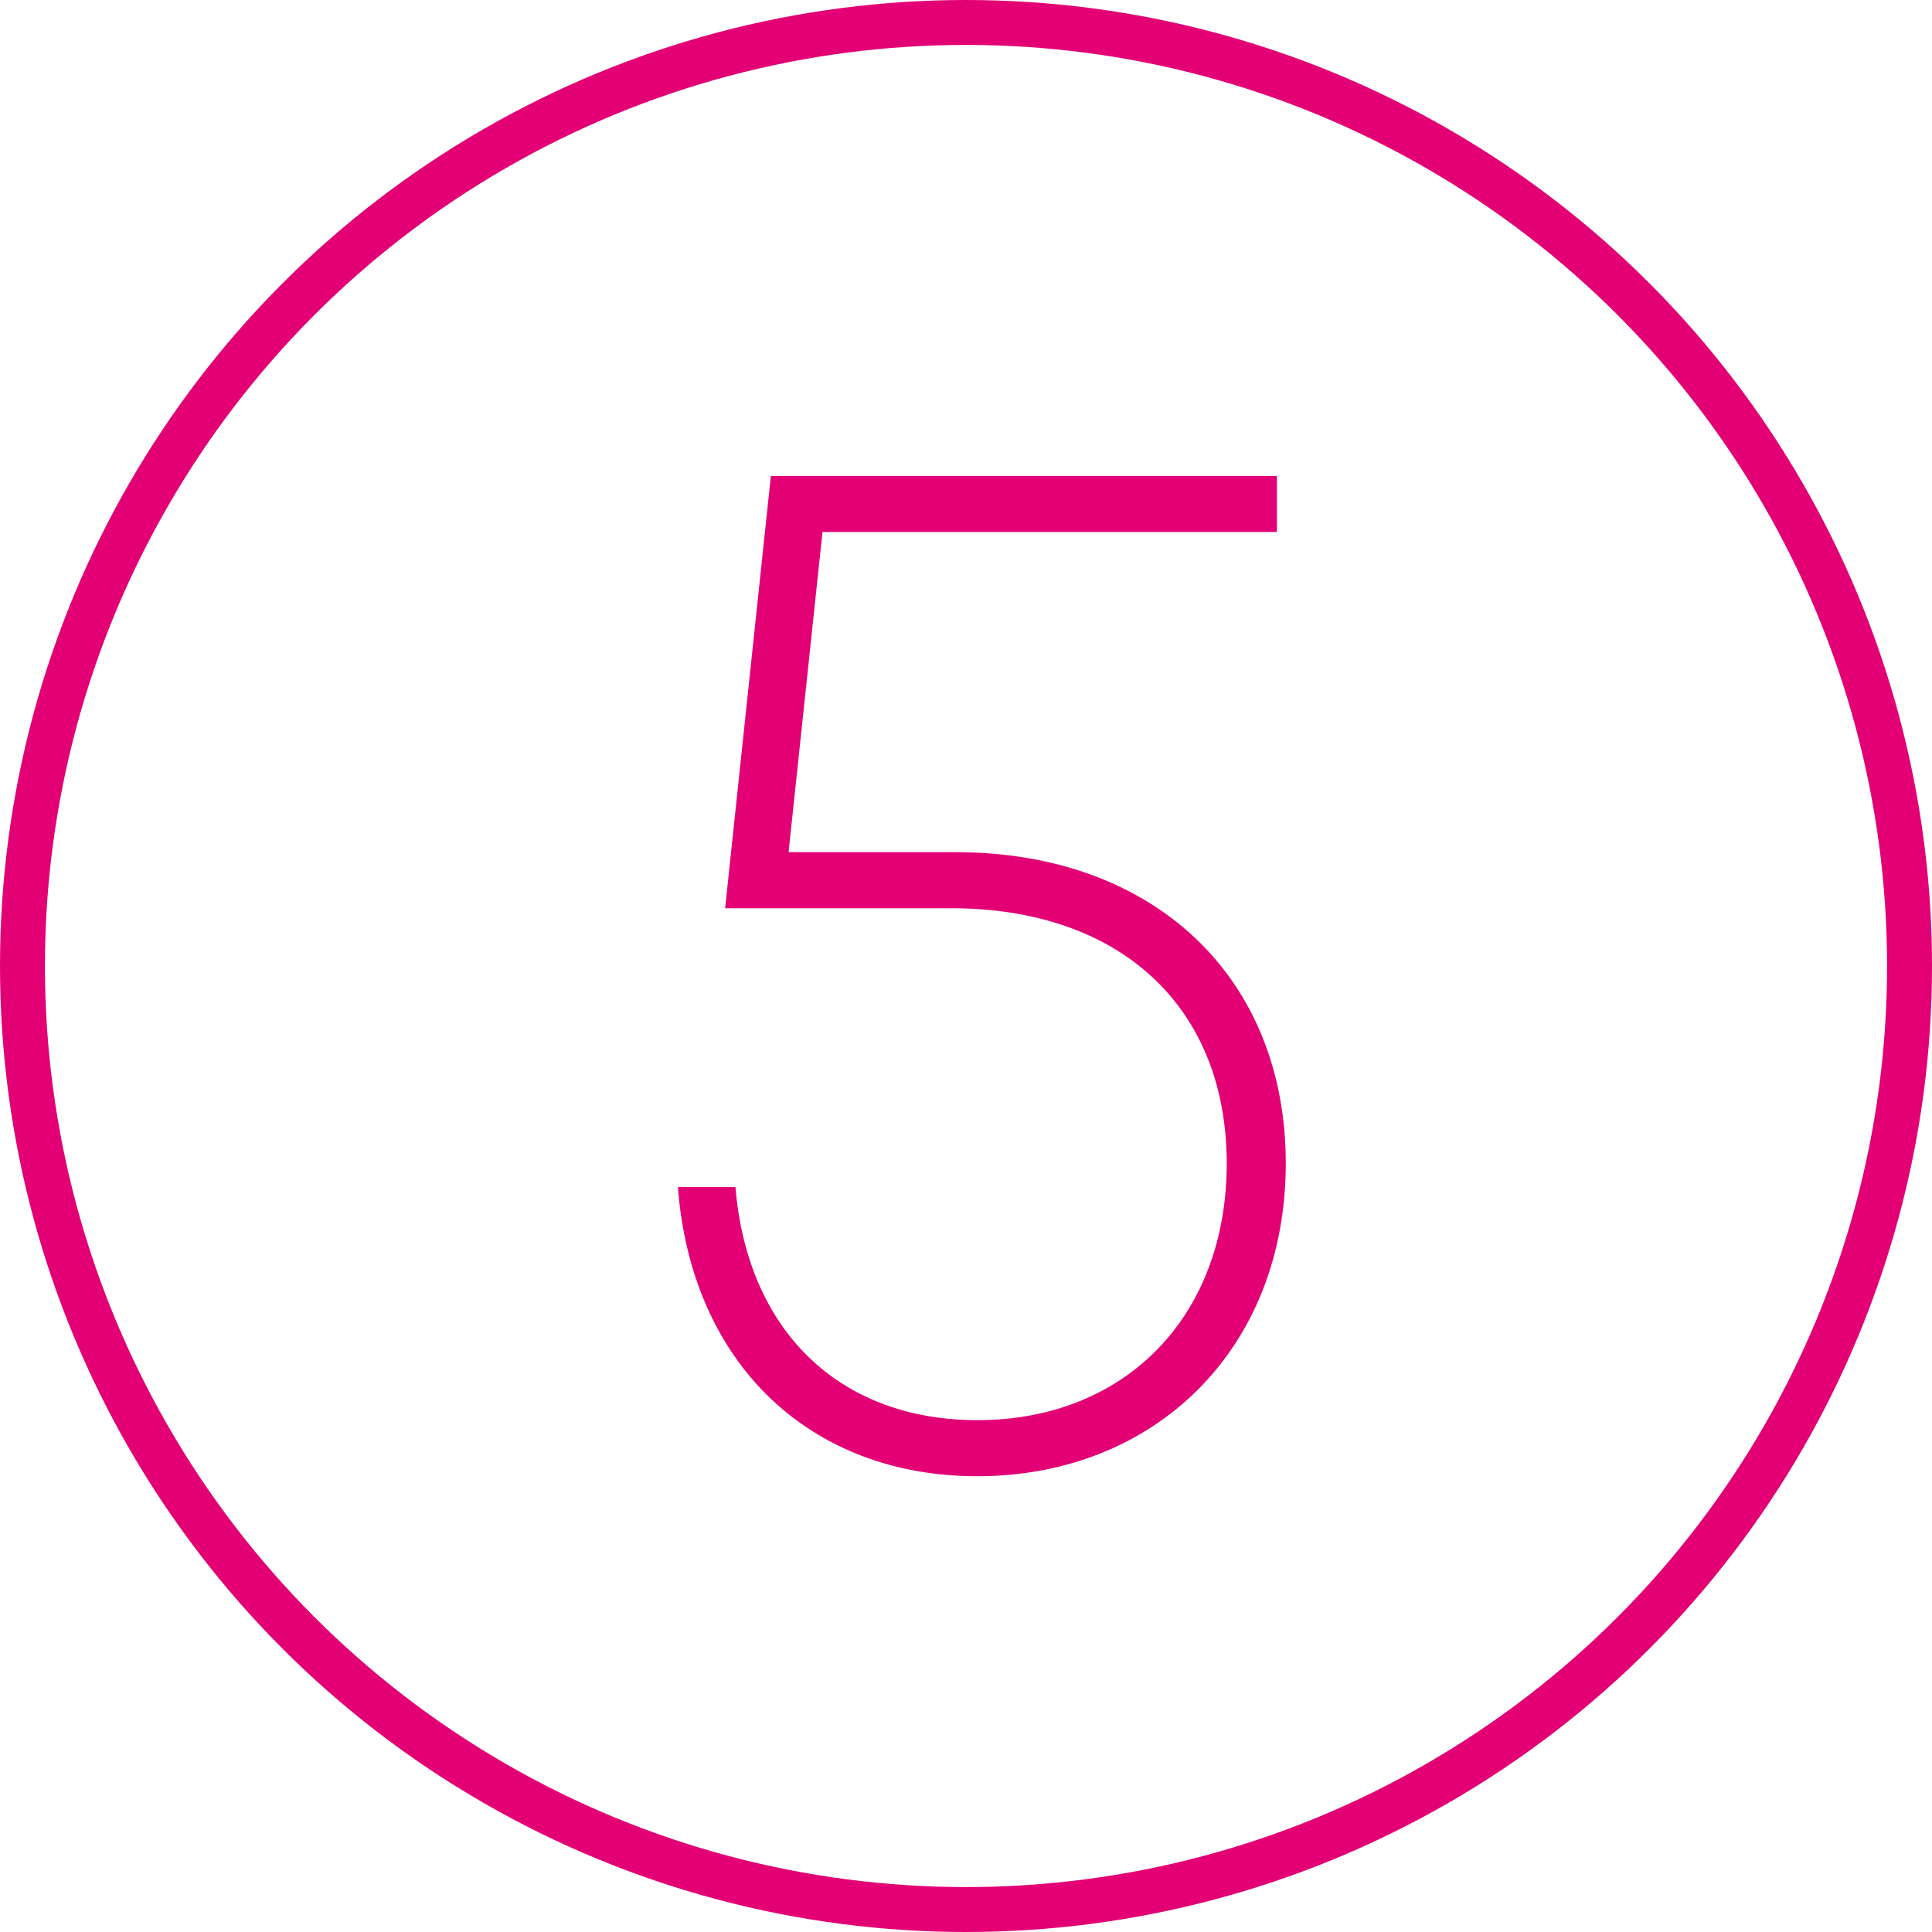
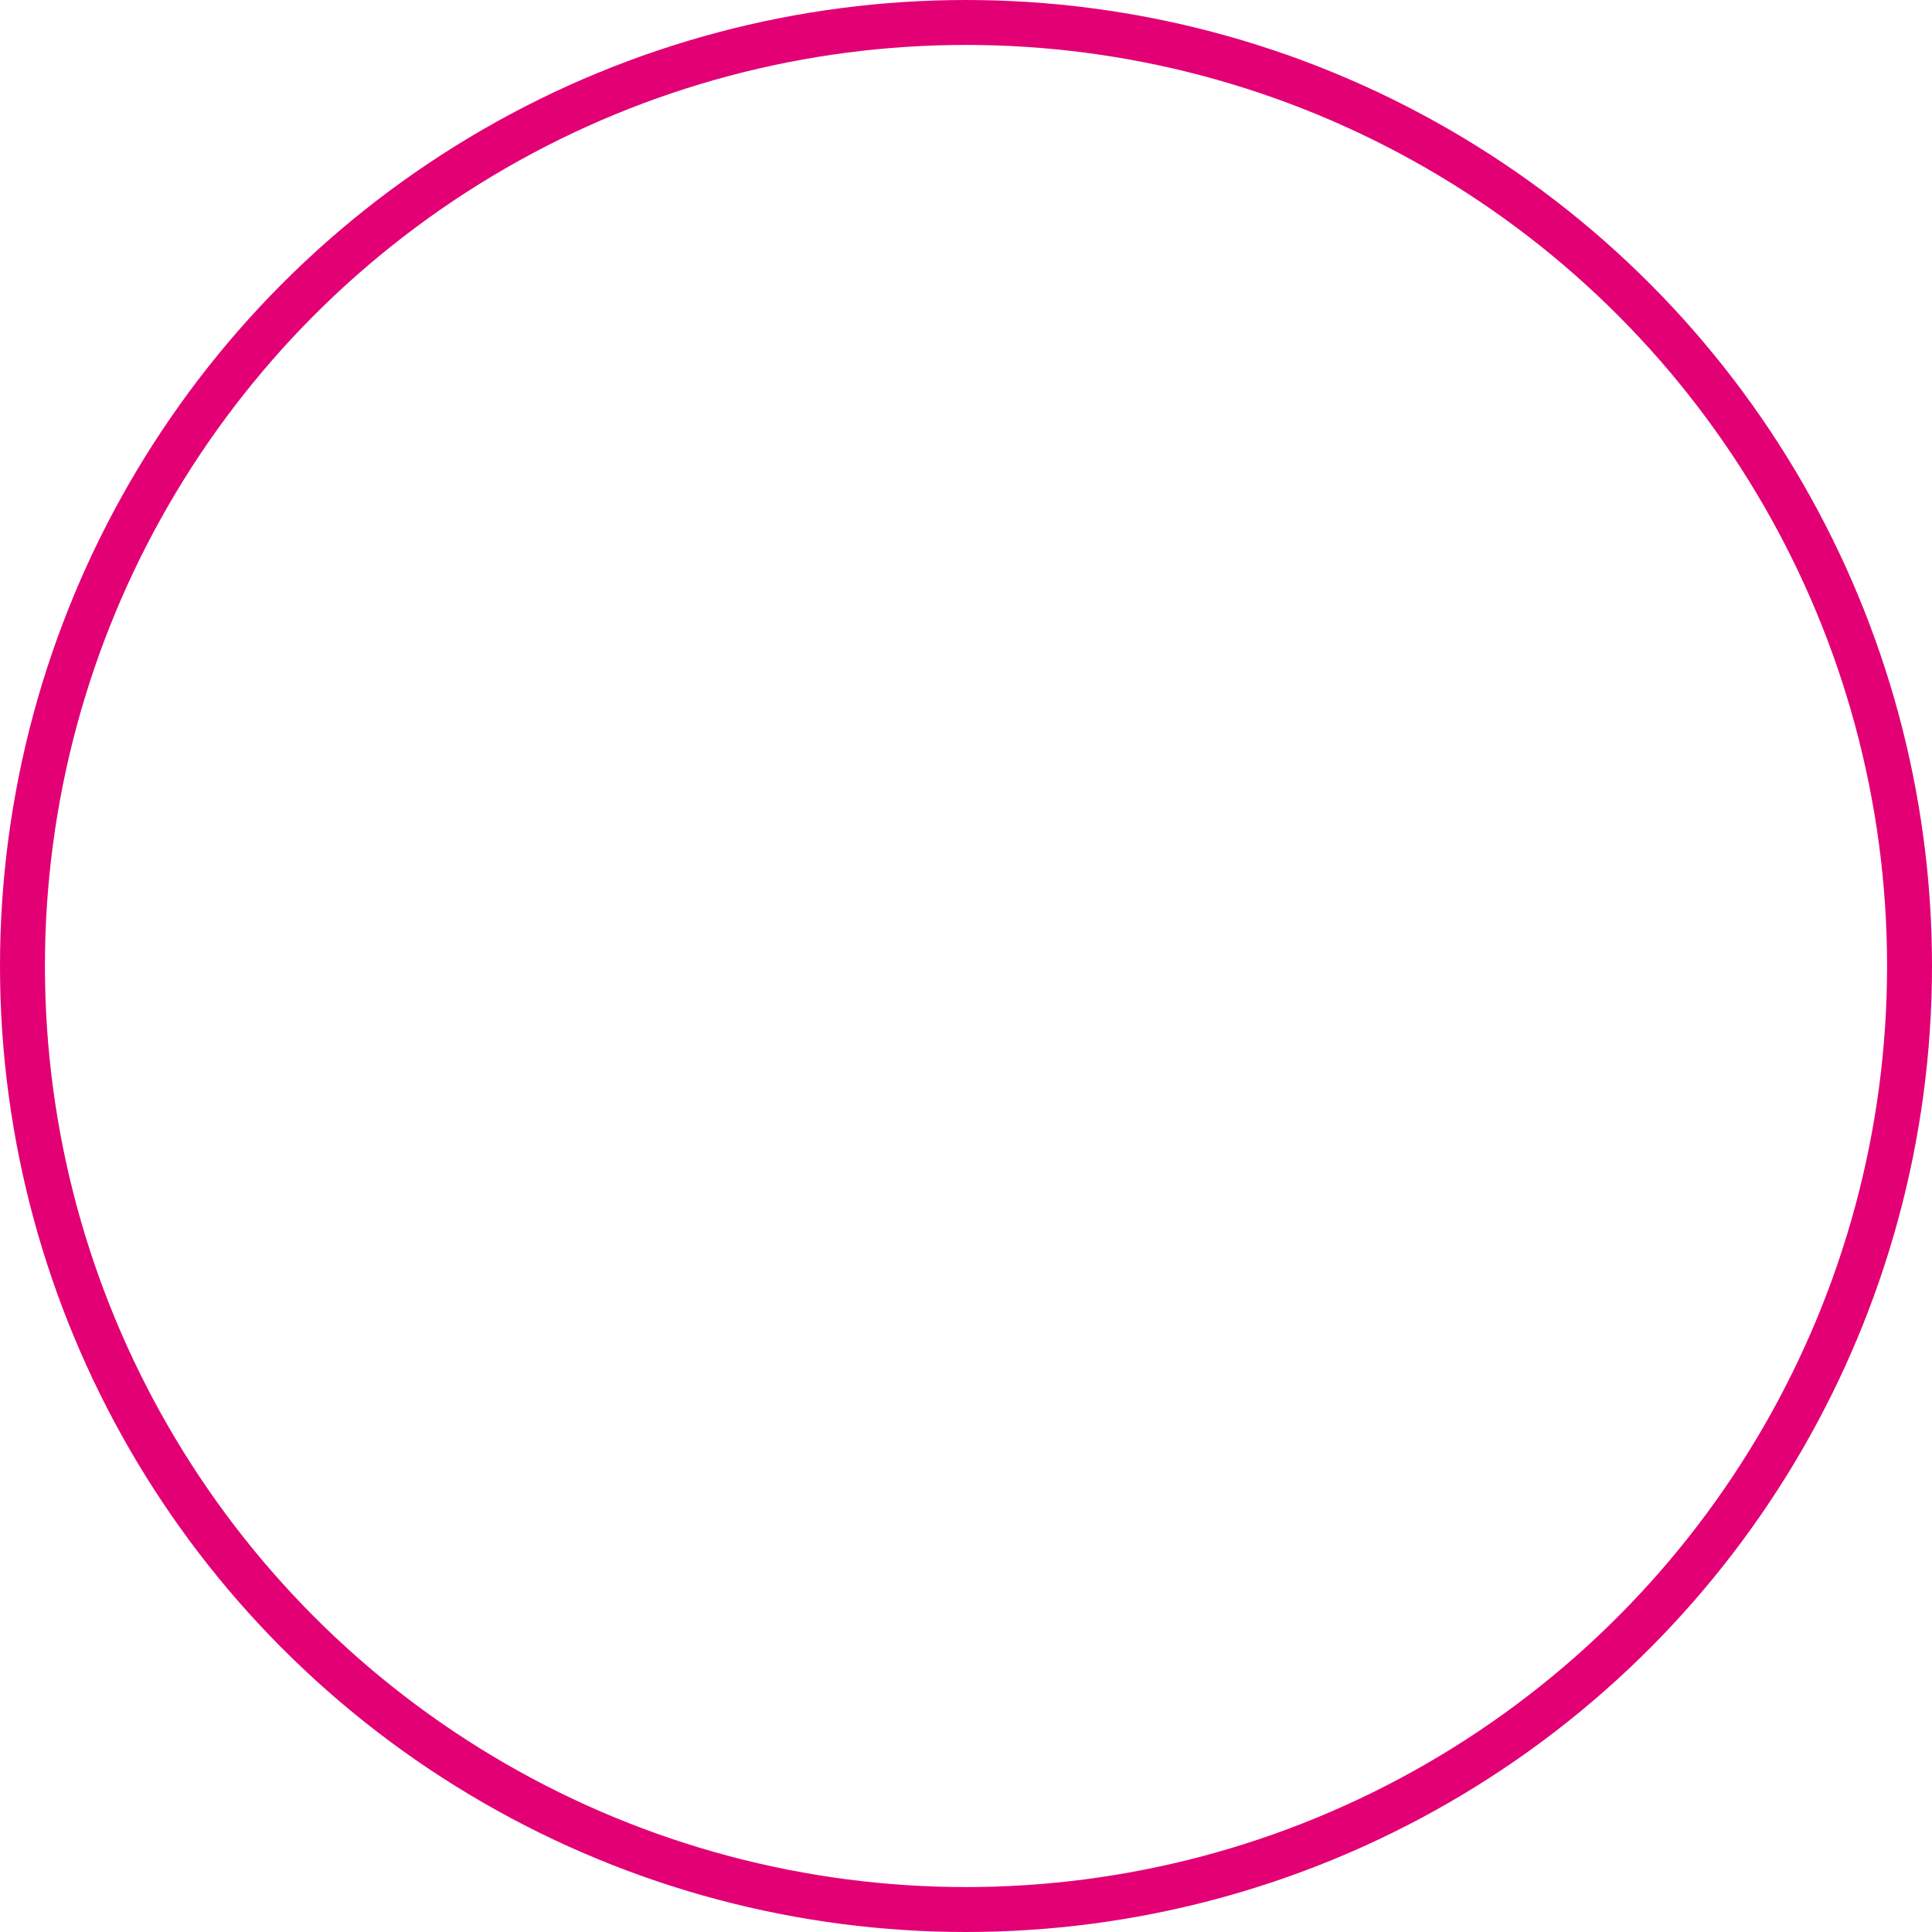
<svg xmlns="http://www.w3.org/2000/svg" width="43px" height="43px" viewBox="0 0 43 43" version="1.1">
  <title>icon-5</title>
  <g id="icon-5" stroke="none" stroke-width="1" fill="none" fill-rule="evenodd">
    <g id="Group-14">
      <circle id="Oval-Copy-3" stroke="#E20074" cx="21.5" cy="21.5" r="21" />
-       <path d="M21.754,32.856 C25.694,32.856 28.617,30.032 28.617,25.894 C28.617,21.757 25.694,18.966 21.261,18.966 L17.551,18.966 L18.306,11.84 L28.42,11.84 L28.42,10.593 L17.157,10.593 L16.139,20.214 L21.163,20.214 C24.972,20.214 27.303,22.447 27.303,25.894 C27.303,29.309 25.037,31.608 21.754,31.608 C18.667,31.608 16.631,29.605 16.369,26.42 L15.088,26.42 C15.383,30.327 18.01,32.856 21.754,32.856 Z" id="5" fill="#E20074" fill-rule="nonzero" />
    </g>
  </g>
</svg>